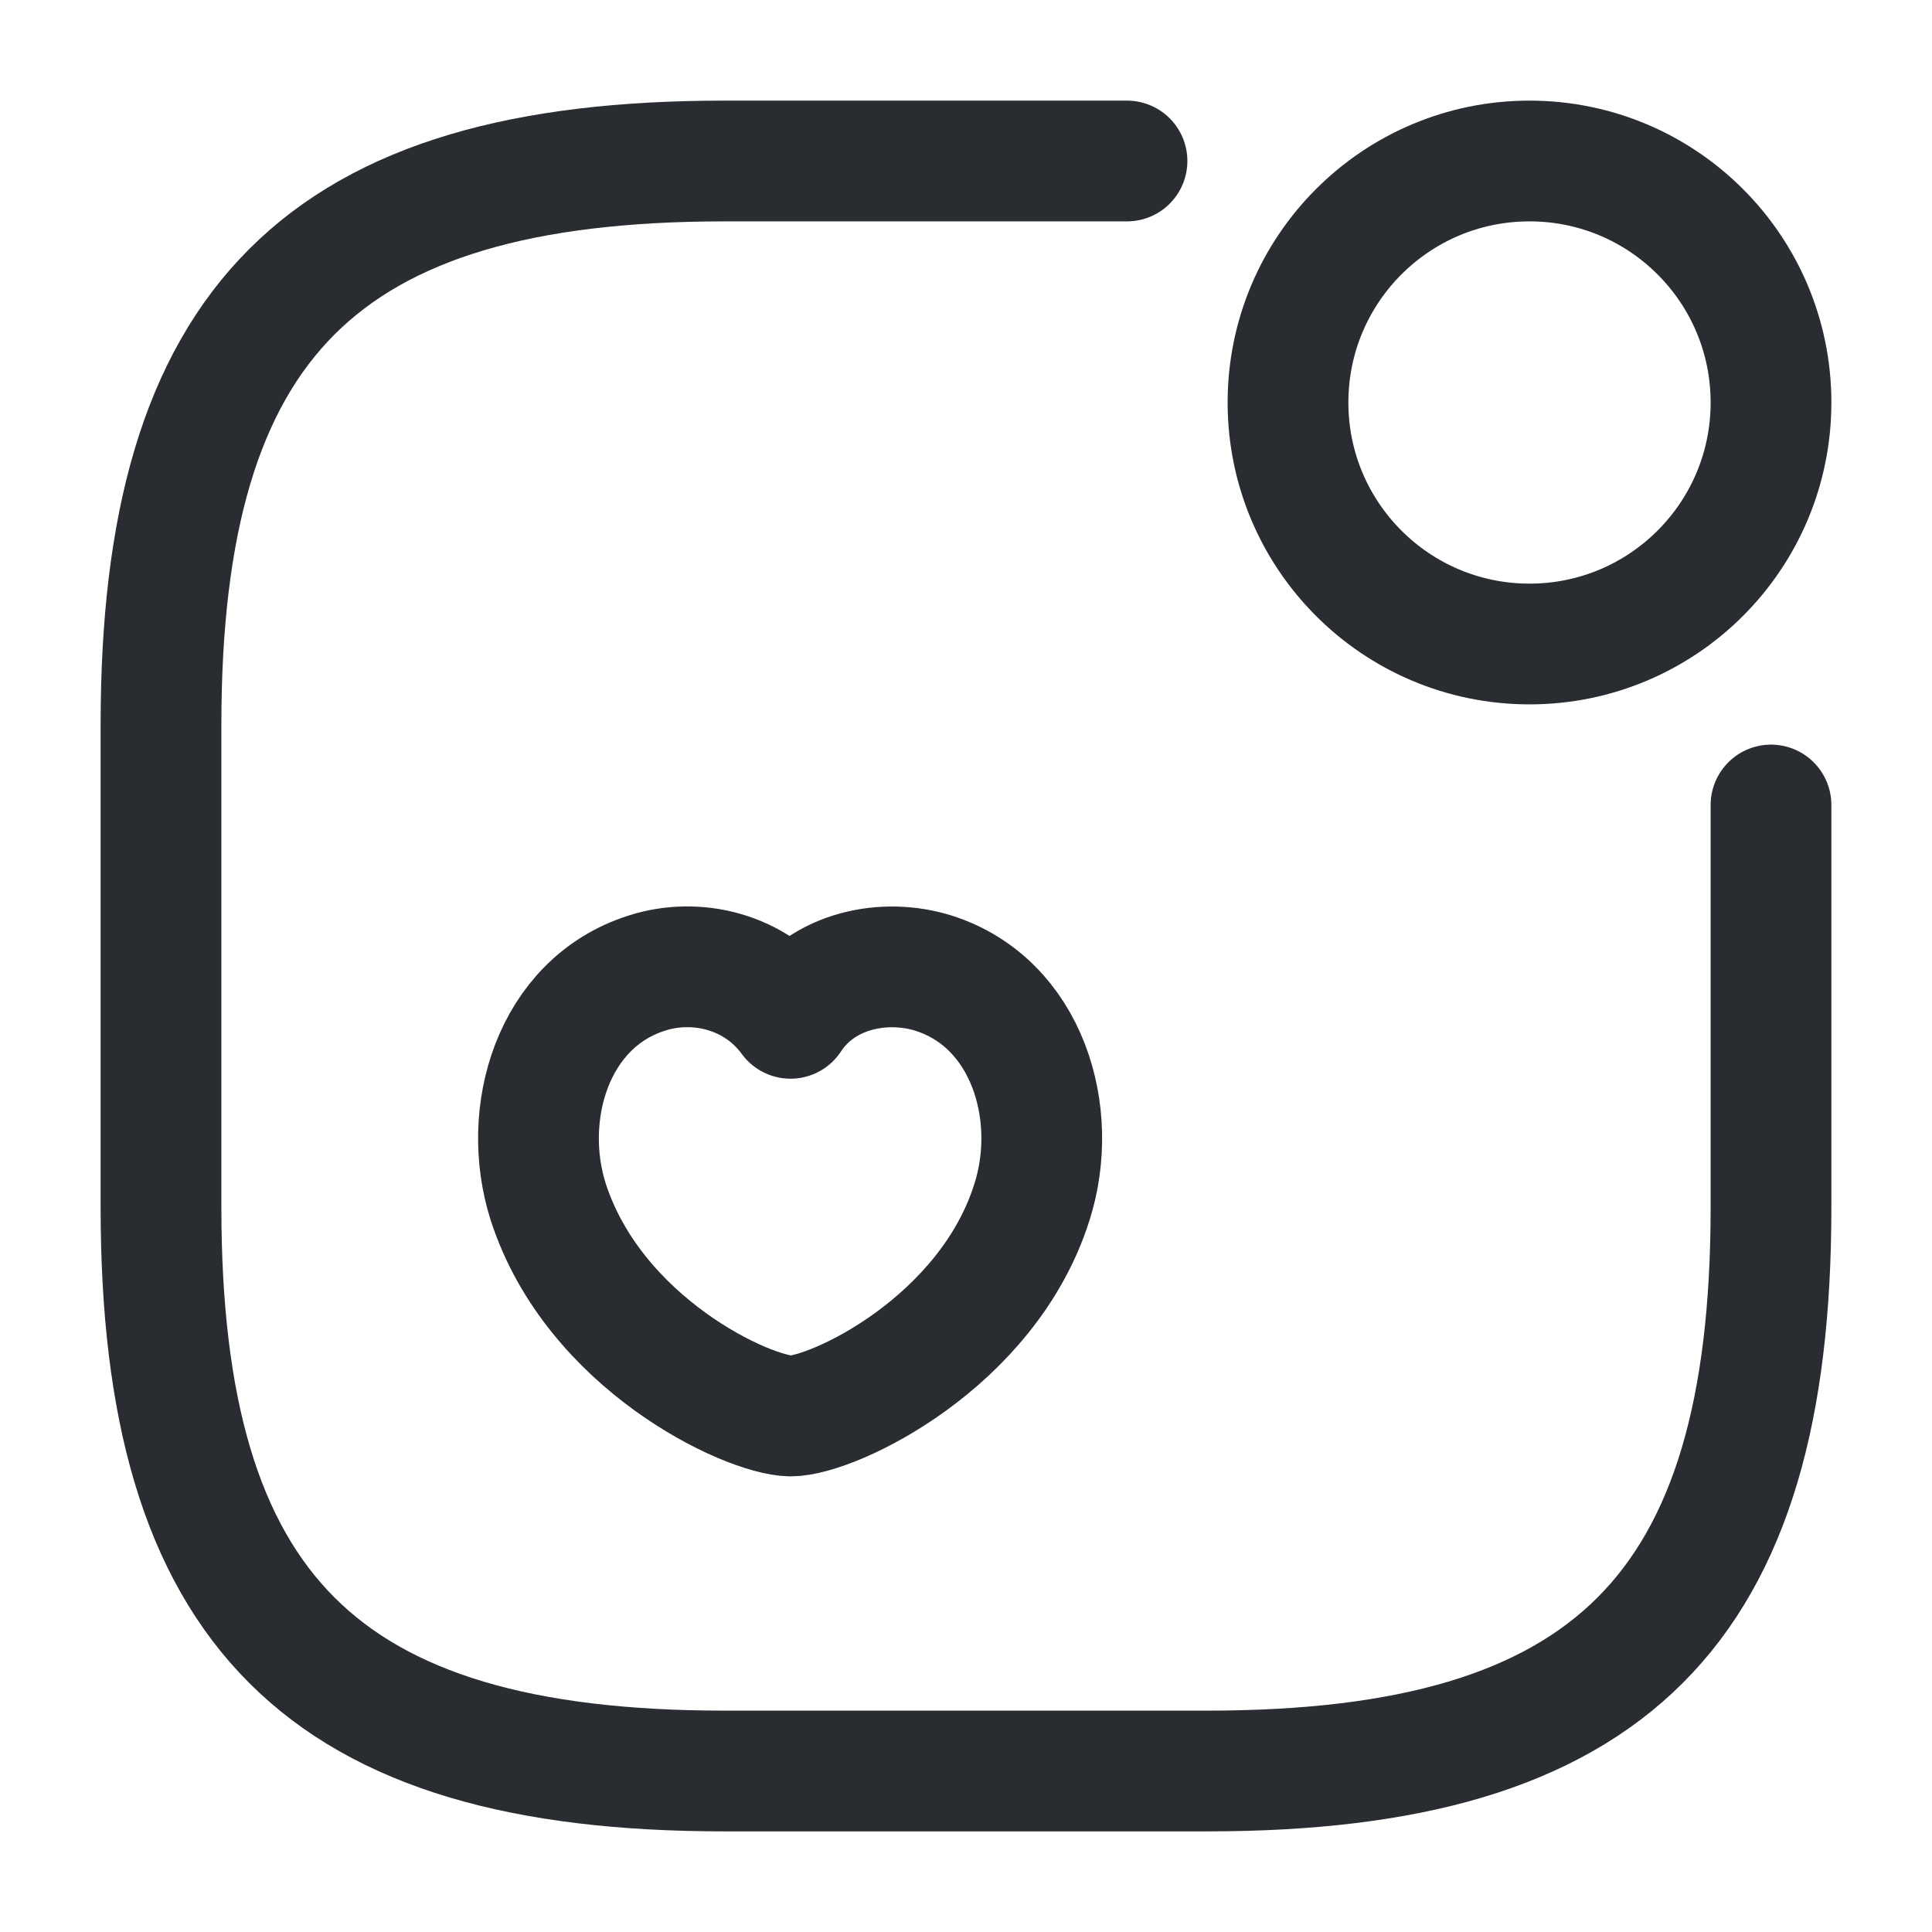
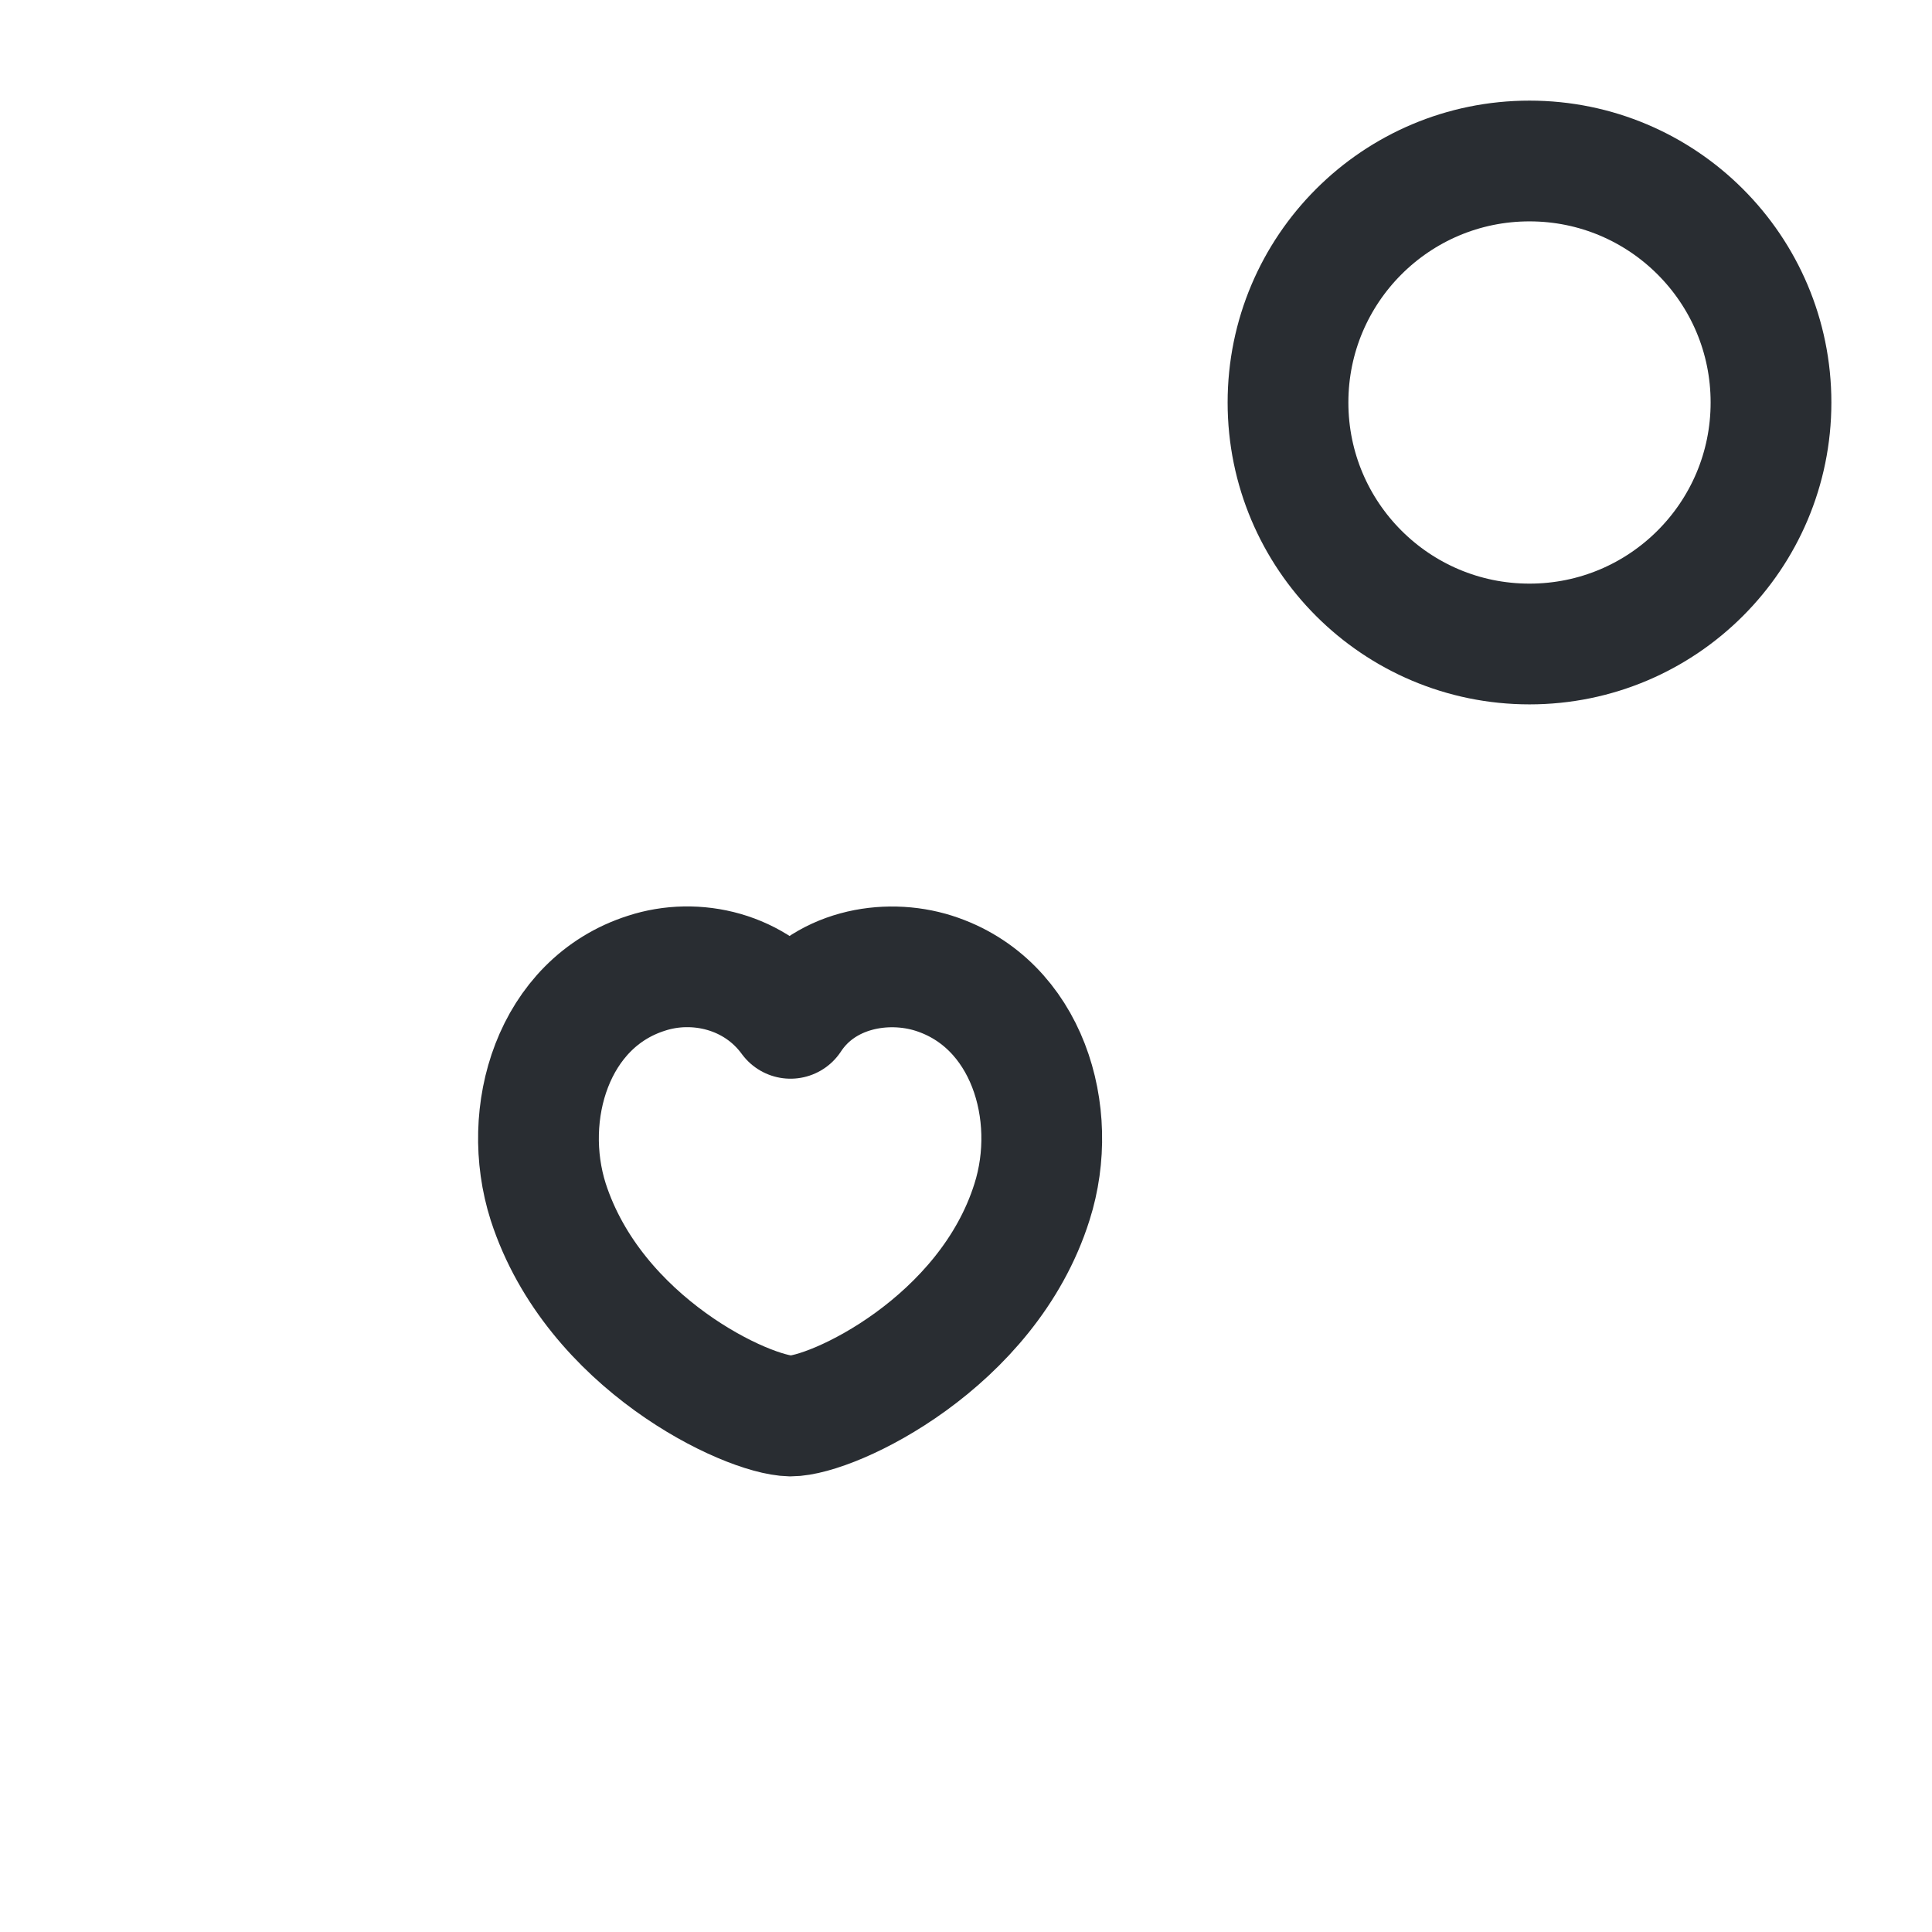
<svg xmlns="http://www.w3.org/2000/svg" width="800px" height="800px" viewBox="0 0 24 24" fill="none">
  <path d="M19 8C20.657 8 22 6.657 22 5C22 3.343 20.657 2 19 2C17.343 2 16 3.343 16 5C16 6.657 17.343 8 19 8Z" stroke="#292D32" stroke-width="1.5" stroke-linecap="round" stroke-linejoin="round" />
-   <path d="M14 2H9C4 2 2 4 2 9V15C2 20 4 22 9 22H15C20 22 22 20 22 15V10" stroke="#292D32" stroke-width="1.5" stroke-linecap="round" stroke-linejoin="round" />
  <path d="M6.81 14.93C6.46 13.83 6.87 12.46 8.03 12.09C8.64 11.89 9.39 12.06 9.82 12.65C10.22 12.04 11 11.9 11.6 12.09C12.76 12.46 13.17 13.83 12.82 14.93C12.27 16.68 10.35 17.59 9.82 17.59C9.28 17.58 7.38 16.69 6.81 14.93Z" stroke="#292D32" stroke-width="1.5" stroke-linecap="round" stroke-linejoin="round" />
</svg>